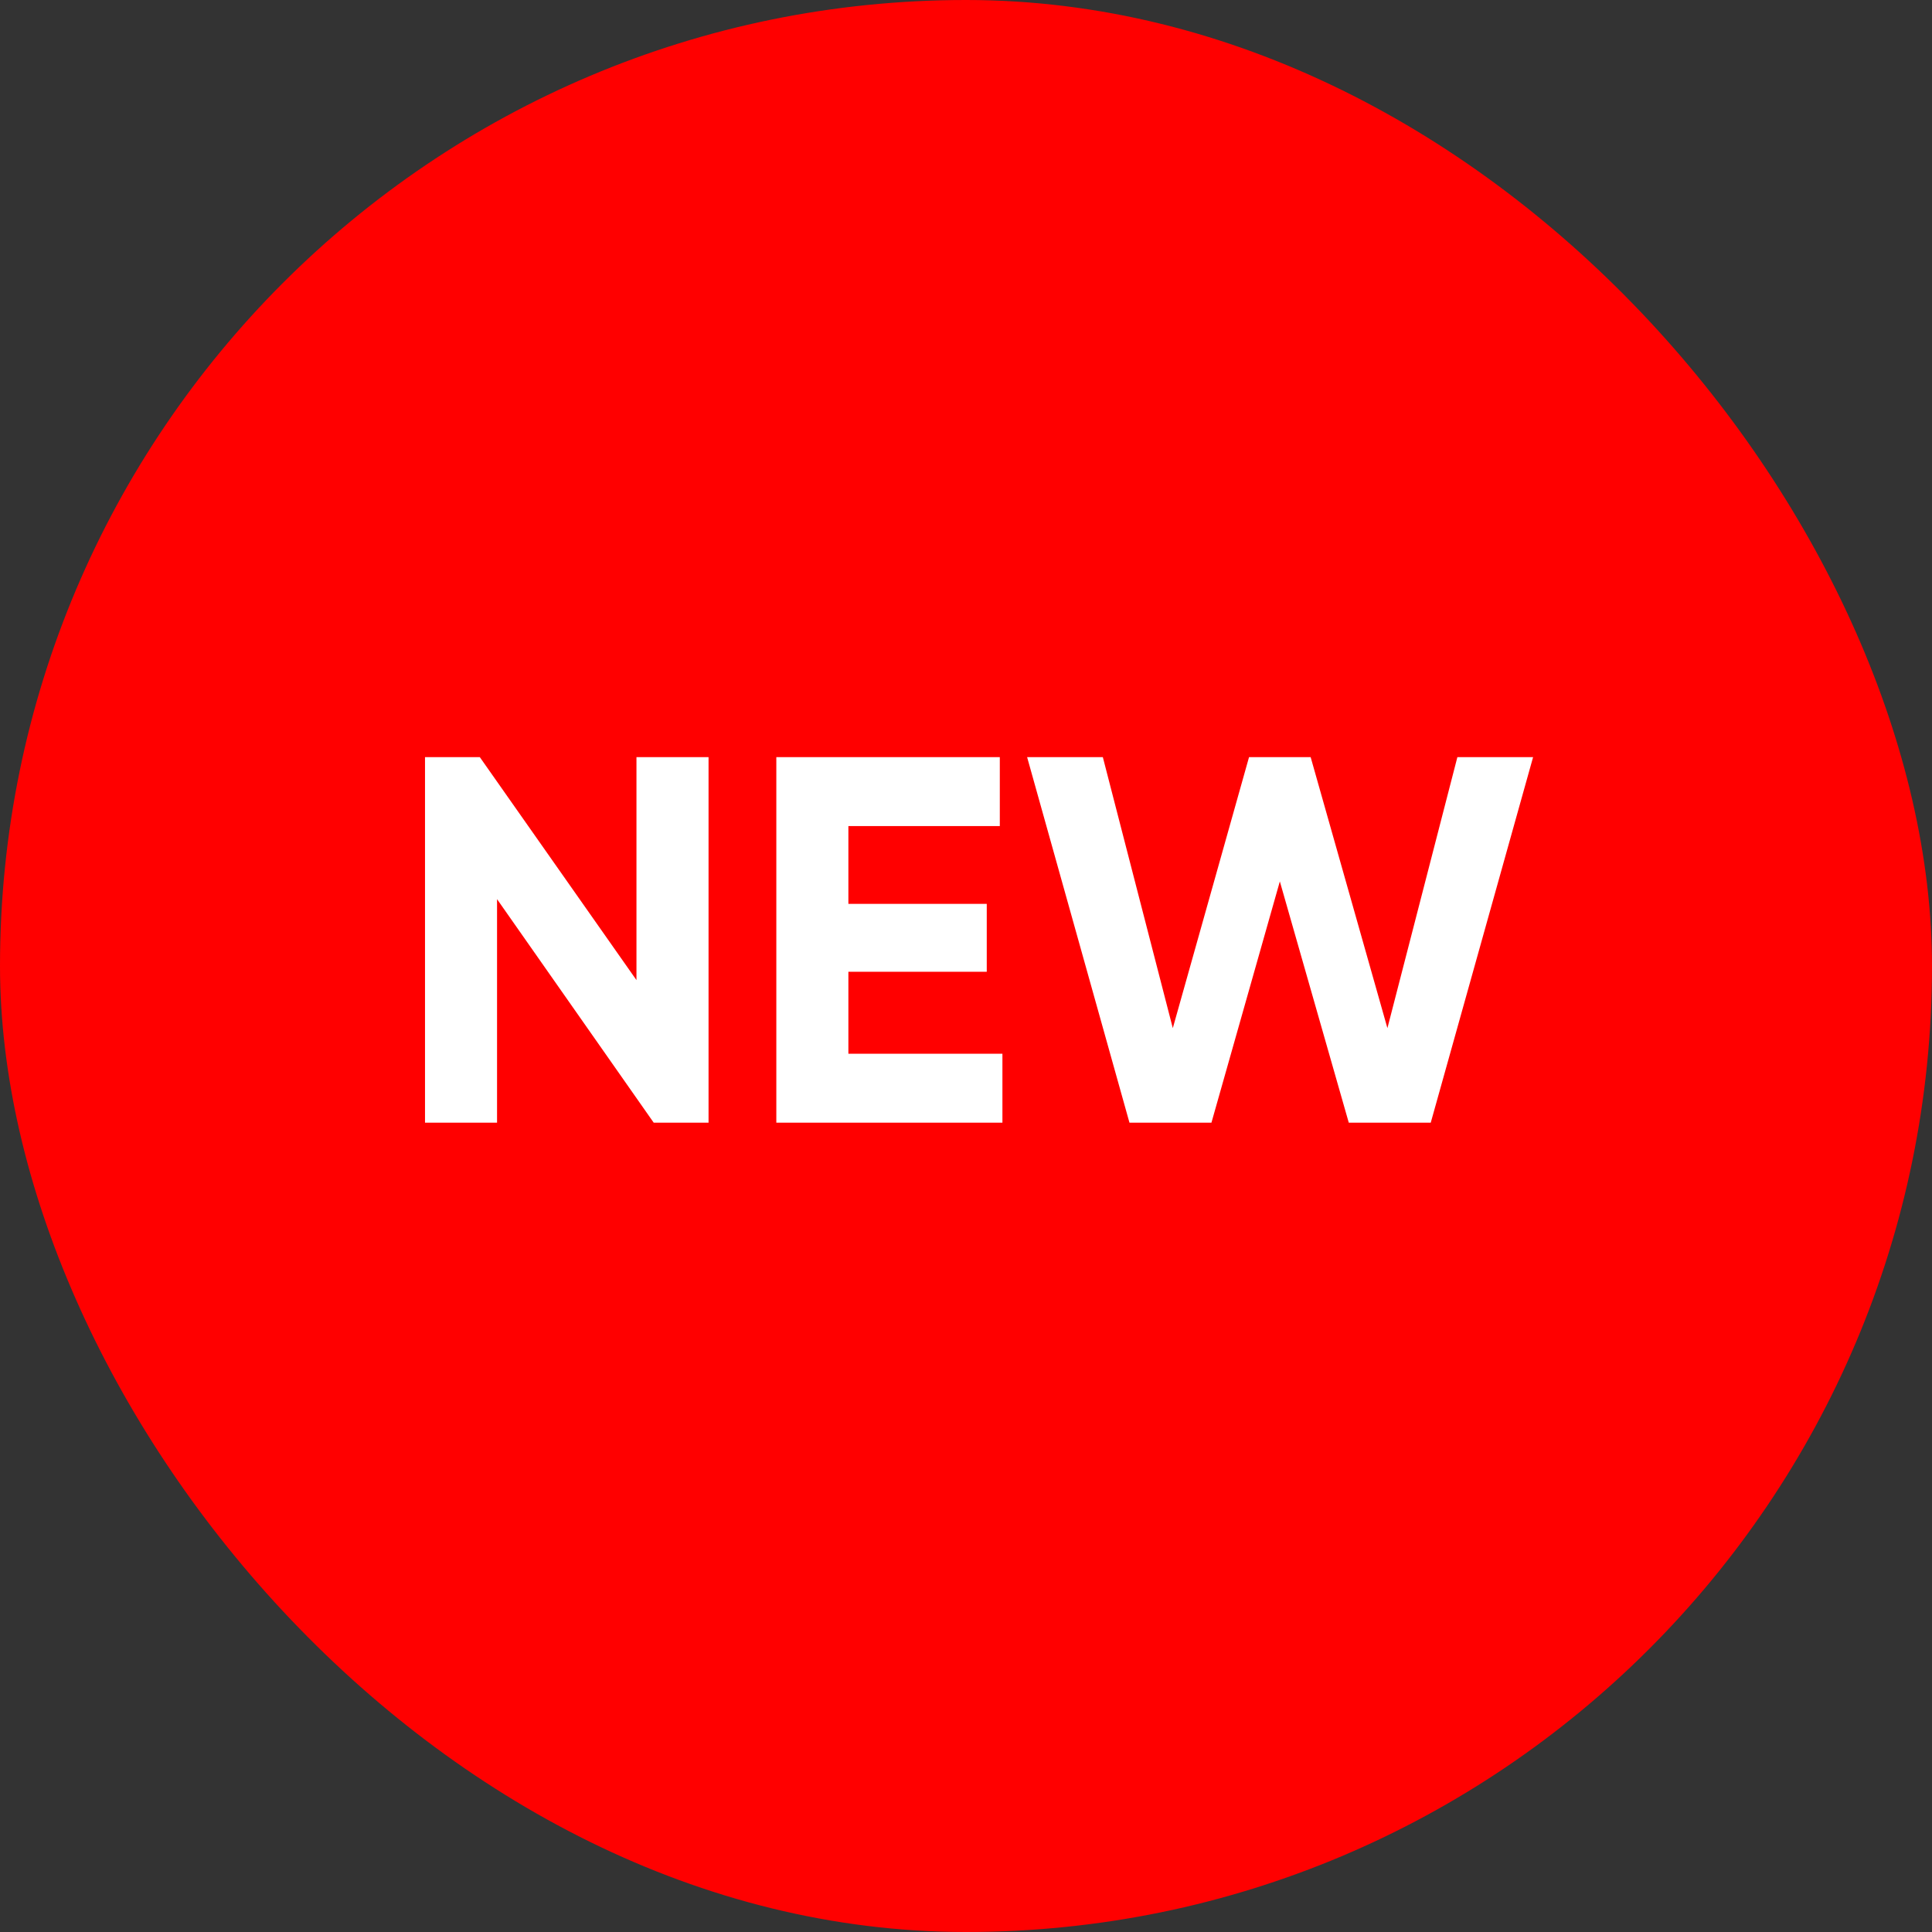
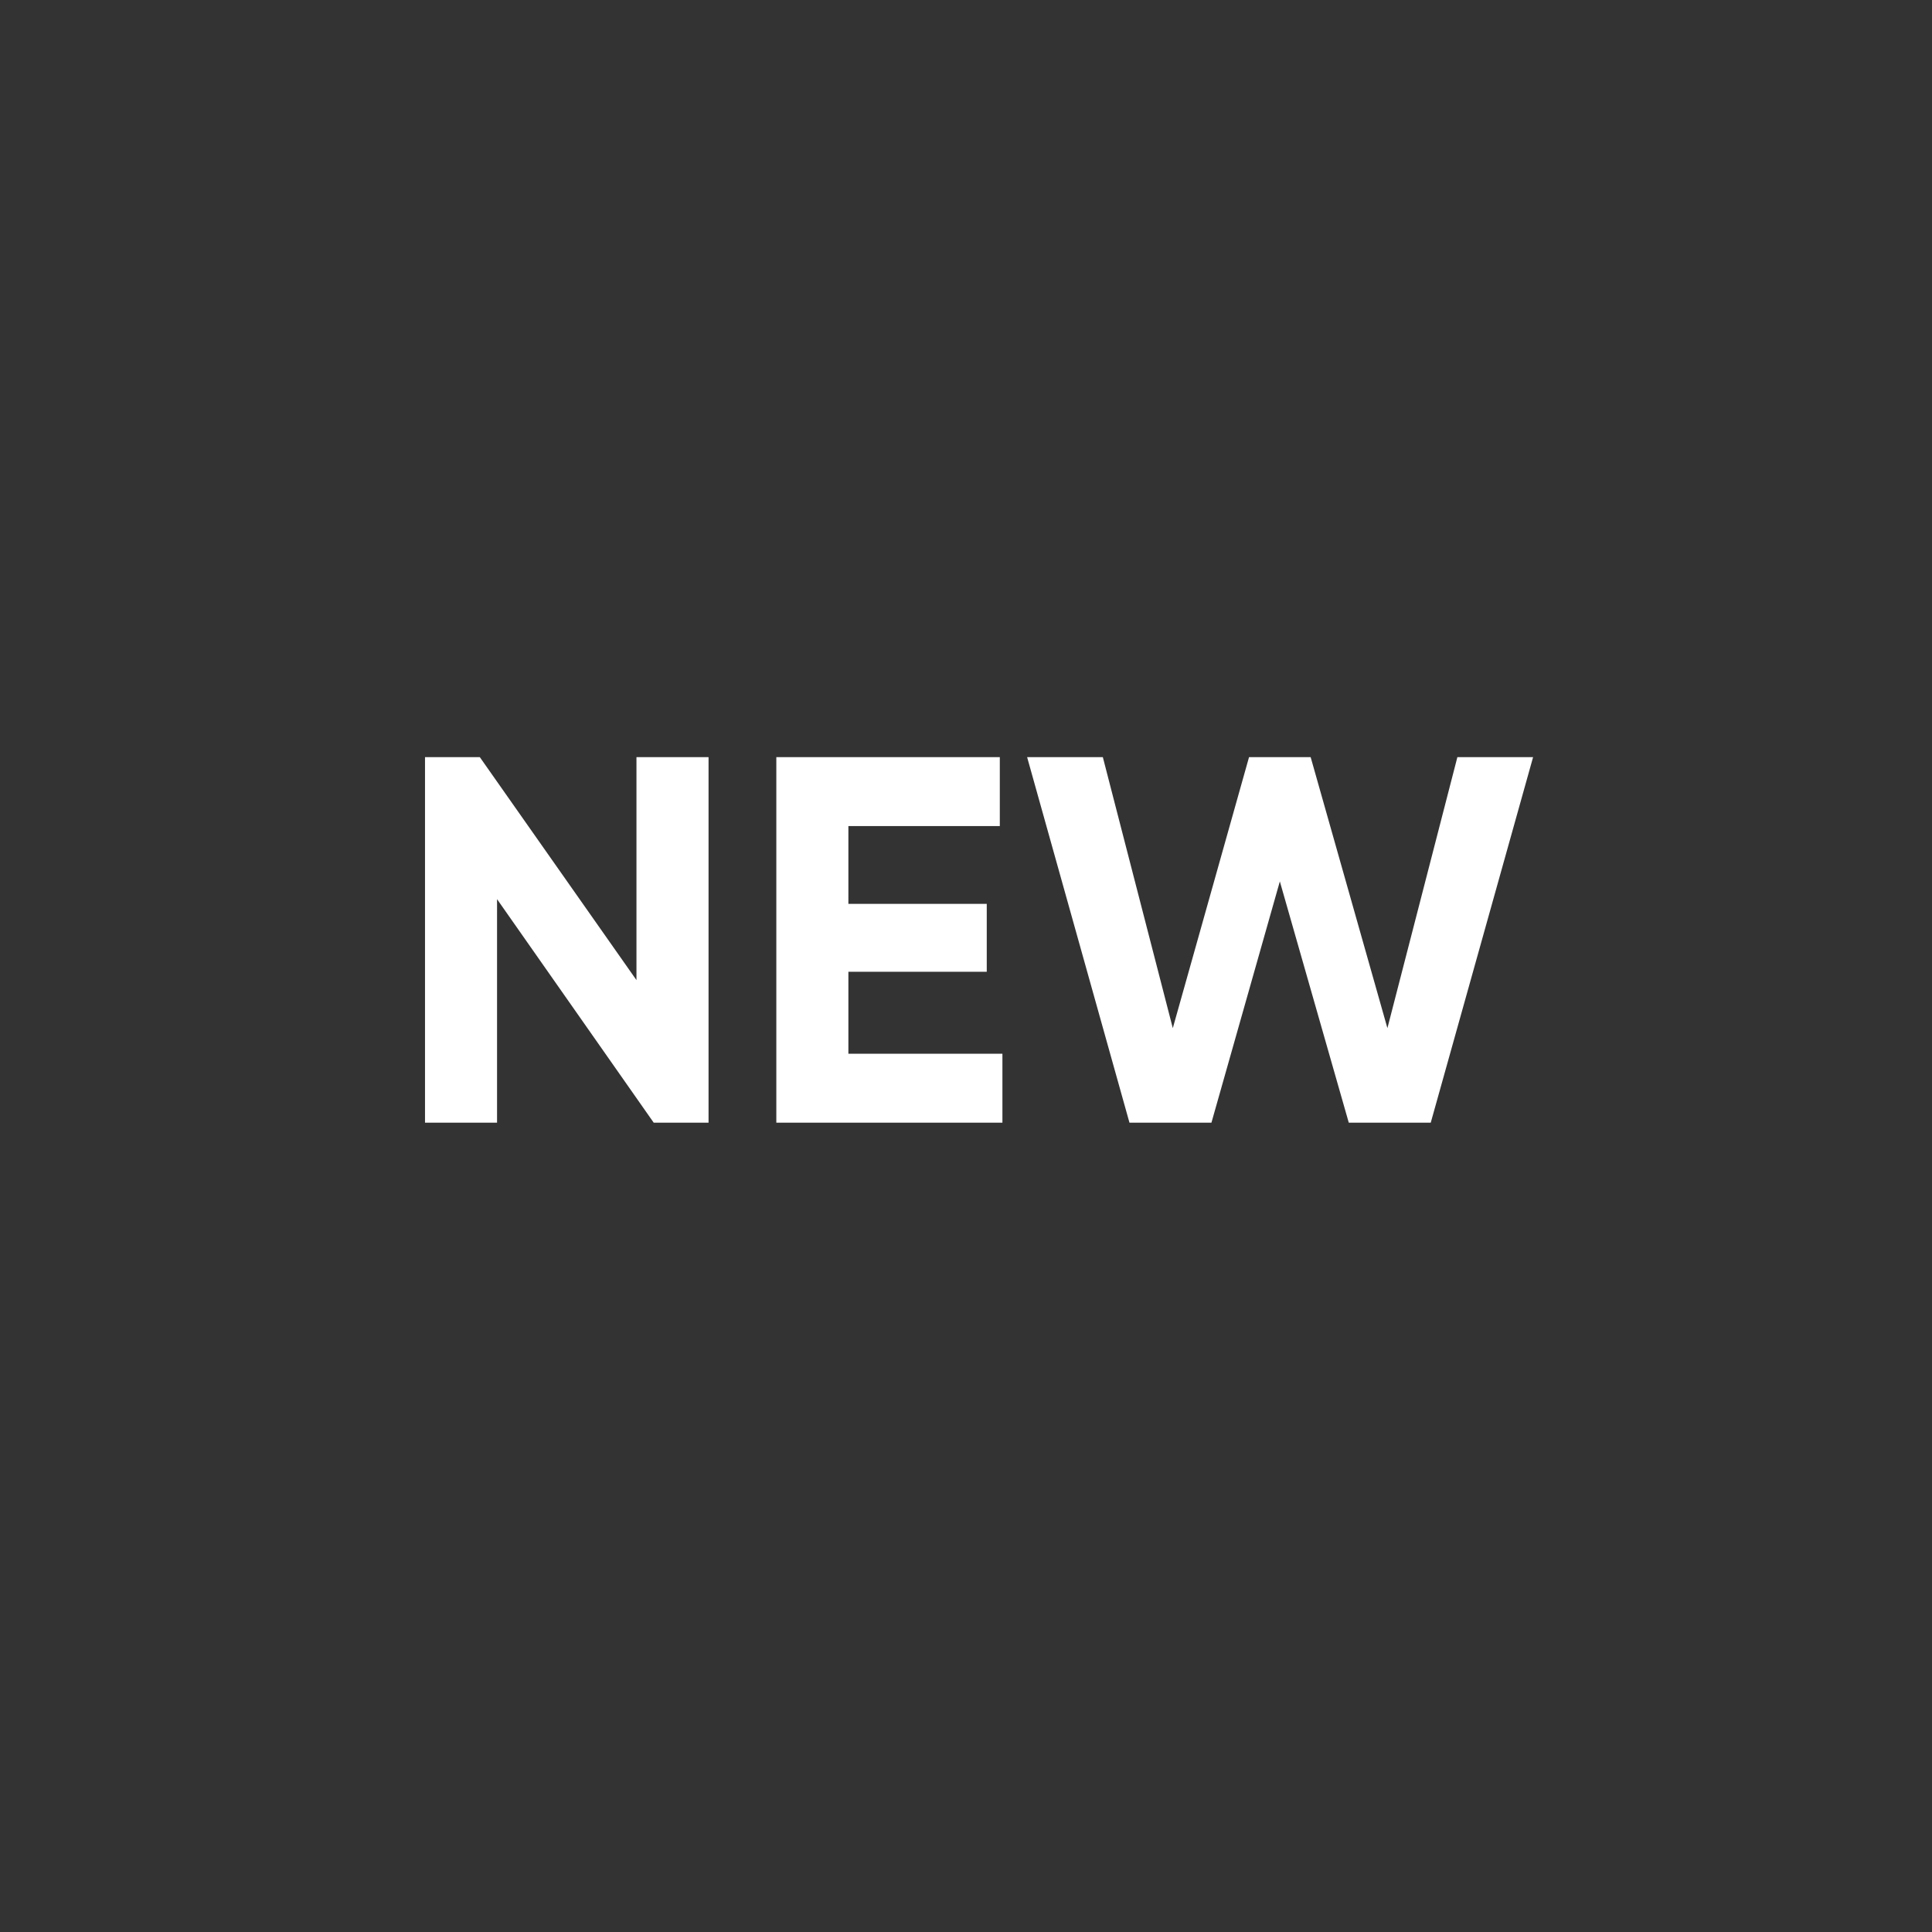
<svg xmlns="http://www.w3.org/2000/svg" width="74" height="74" viewBox="0 0 74 74" fill="none">
  <rect x="0" y="0" width="74" height="74" fill="#333333" stroke="none" />
-   <rect width="74" height="74" rx="37" fill="#FF0000" />
  <path d="M24.378 37.54V29H27.139V43H25.038L19.038 34.44V43H16.279V29H18.378L24.378 37.54ZM32.495 37.22V40.36H38.395V43H29.735V29H38.295V31.64H32.495V34.62H37.795V37.22H32.495ZM46.401 43H43.261L39.341 29H42.241L44.921 39.38L47.841 29H50.201L53.141 39.38L55.821 29H58.721L54.801 43H51.661L49.021 33.76L46.401 43Z" fill="white" />
</svg>